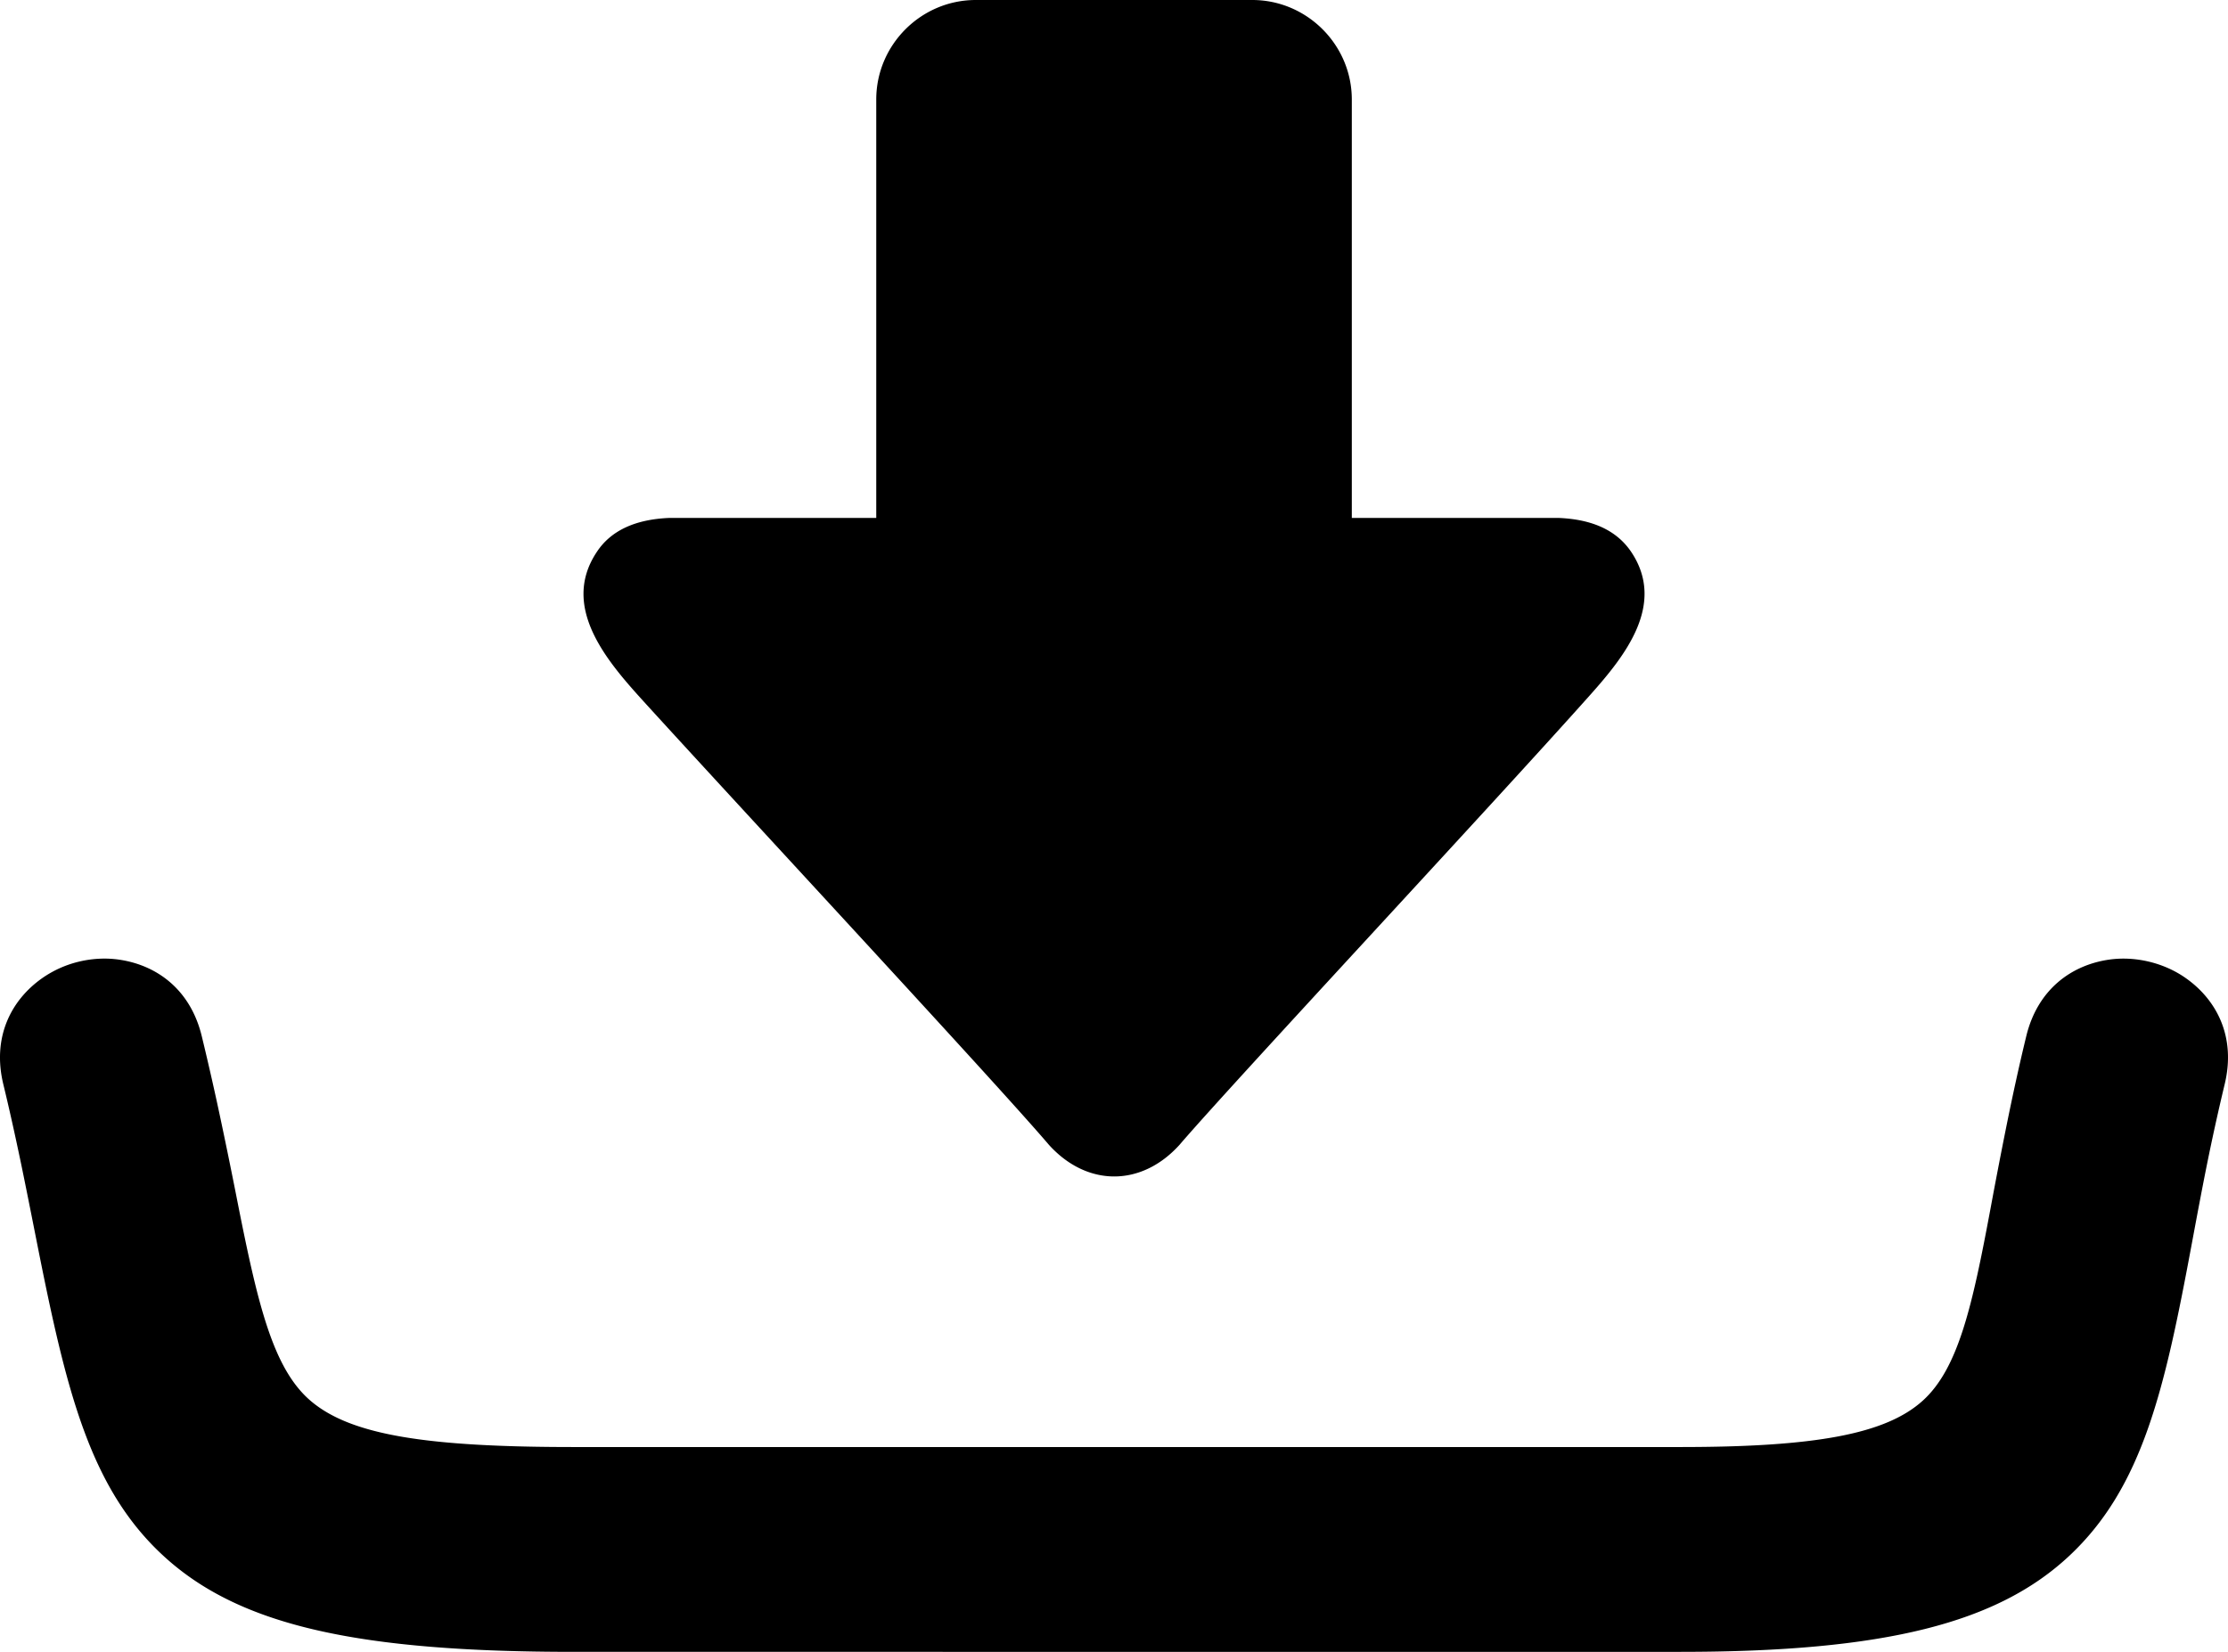
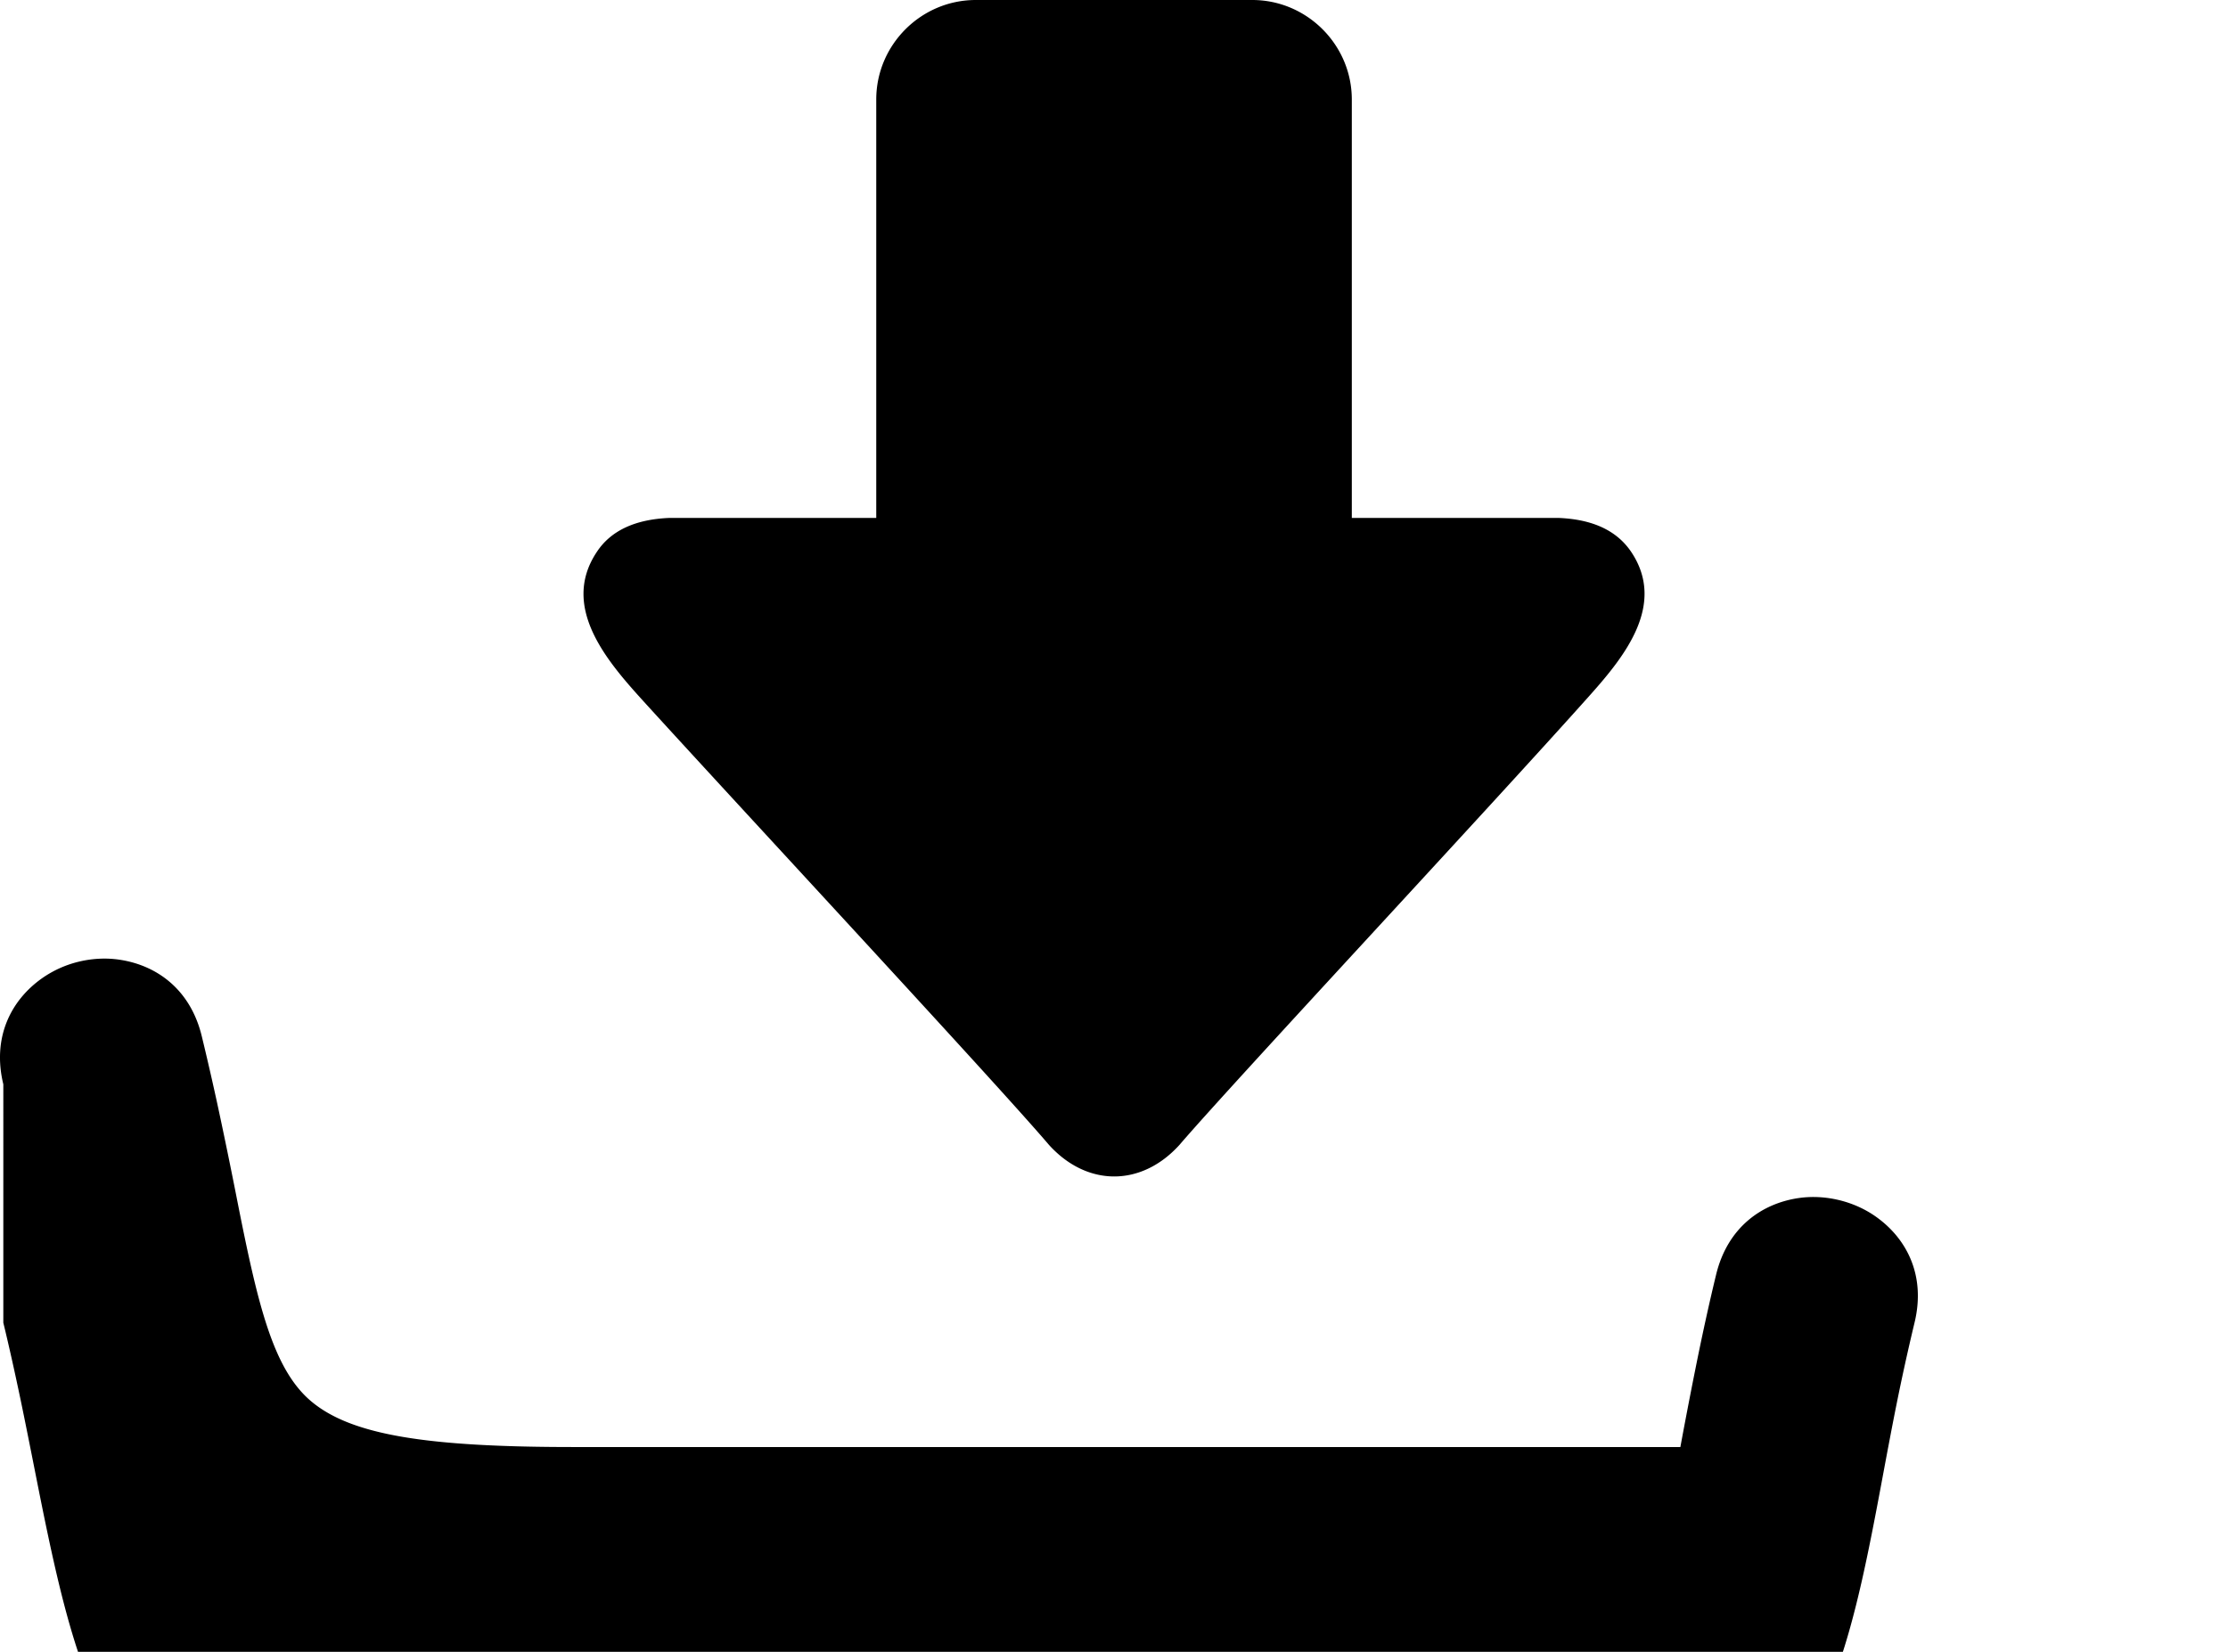
<svg xmlns="http://www.w3.org/2000/svg" shape-rendering="geometricPrecision" text-rendering="geometricPrecision" image-rendering="optimizeQuality" fill-rule="evenodd" clip-rule="evenodd" viewBox="0 0 512 379.665">
-   <path fill-rule="nonzero" d="M153.764 119.045c-7.838.332-13.409 2.935-16.619 7.822-8.724 13.076 3.18 25.996 11.443 35.099 23.441 25.724 80.888 87.554 92.454 101.161 8.768 9.694 21.25 9.694 30.017 0 11.948-13.959 72.287-78.603 94.569-103.627 7.731-8.705 17.292-20.579 9.239-32.633-3.287-4.887-8.798-7.49-16.636-7.822H310.65V22.868C310.65 10.31 300.346 0 287.779 0h-63.544c-12.572 0-22.871 10.294-22.871 22.868v96.177h-47.6zM.764 249.22c-2.622-10.841 1.793-19.331 8.852-24.343a24.765 24.765 0 018.47-3.837c3.039-.738 6.211-.913 9.258-.477 8.585 1.232 16.409 6.775 19.028 17.617a668.79 668.79 0 014.56 20.164 1259.306 1259.306 0 013.611 17.721c4.696 23.707 8.168 38.568 16.924 45.976 9.269 7.843 26.798 10.549 60.388 10.549h254.297c31.012 0 47.192-2.965 55.706-10.661 8.206-7.418 11.414-21.904 15.564-44.131a1212.673 1212.673 0 013.628-18.808c1.371-6.788 2.877-13.766 4.586-20.81 2.619-10.839 10.438-16.377 19.023-17.617 3.02-.433 6.173-.256 9.212.474 3.071.739 5.998 2.042 8.519 3.838 7.05 5.006 11.457 13.474 8.855 24.293l-.011.047a517.342 517.342 0 00-4.181 18.987c-1.063 5.281-2.289 11.852-3.464 18.145l-.008.046c-6.124 32.802-11.141 55.308-27.956 71.112-16.565 15.573-42.513 22.16-89.473 22.16H131.857c-49.096 0-76.074-5.911-93.429-21.279-17.783-15.75-23.173-38.615-30.047-73.314-1.39-7.029-2.728-13.739-3.638-18.091-1.281-6.11-2.6-12.082-3.979-17.761z" />
+   <path fill-rule="nonzero" d="M153.764 119.045c-7.838.332-13.409 2.935-16.619 7.822-8.724 13.076 3.18 25.996 11.443 35.099 23.441 25.724 80.888 87.554 92.454 101.161 8.768 9.694 21.25 9.694 30.017 0 11.948-13.959 72.287-78.603 94.569-103.627 7.731-8.705 17.292-20.579 9.239-32.633-3.287-4.887-8.798-7.49-16.636-7.822H310.65V22.868C310.65 10.31 300.346 0 287.779 0h-63.544c-12.572 0-22.871 10.294-22.871 22.868v96.177h-47.6zM.764 249.22c-2.622-10.841 1.793-19.331 8.852-24.343a24.765 24.765 0 018.47-3.837c3.039-.738 6.211-.913 9.258-.477 8.585 1.232 16.409 6.775 19.028 17.617a668.79 668.79 0 014.56 20.164 1259.306 1259.306 0 013.611 17.721c4.696 23.707 8.168 38.568 16.924 45.976 9.269 7.843 26.798 10.549 60.388 10.549h254.297a1212.673 1212.673 0 013.628-18.808c1.371-6.788 2.877-13.766 4.586-20.81 2.619-10.839 10.438-16.377 19.023-17.617 3.02-.433 6.173-.256 9.212.474 3.071.739 5.998 2.042 8.519 3.838 7.05 5.006 11.457 13.474 8.855 24.293l-.011.047a517.342 517.342 0 00-4.181 18.987c-1.063 5.281-2.289 11.852-3.464 18.145l-.008.046c-6.124 32.802-11.141 55.308-27.956 71.112-16.565 15.573-42.513 22.16-89.473 22.16H131.857c-49.096 0-76.074-5.911-93.429-21.279-17.783-15.75-23.173-38.615-30.047-73.314-1.39-7.029-2.728-13.739-3.638-18.091-1.281-6.11-2.6-12.082-3.979-17.761z" />
</svg>